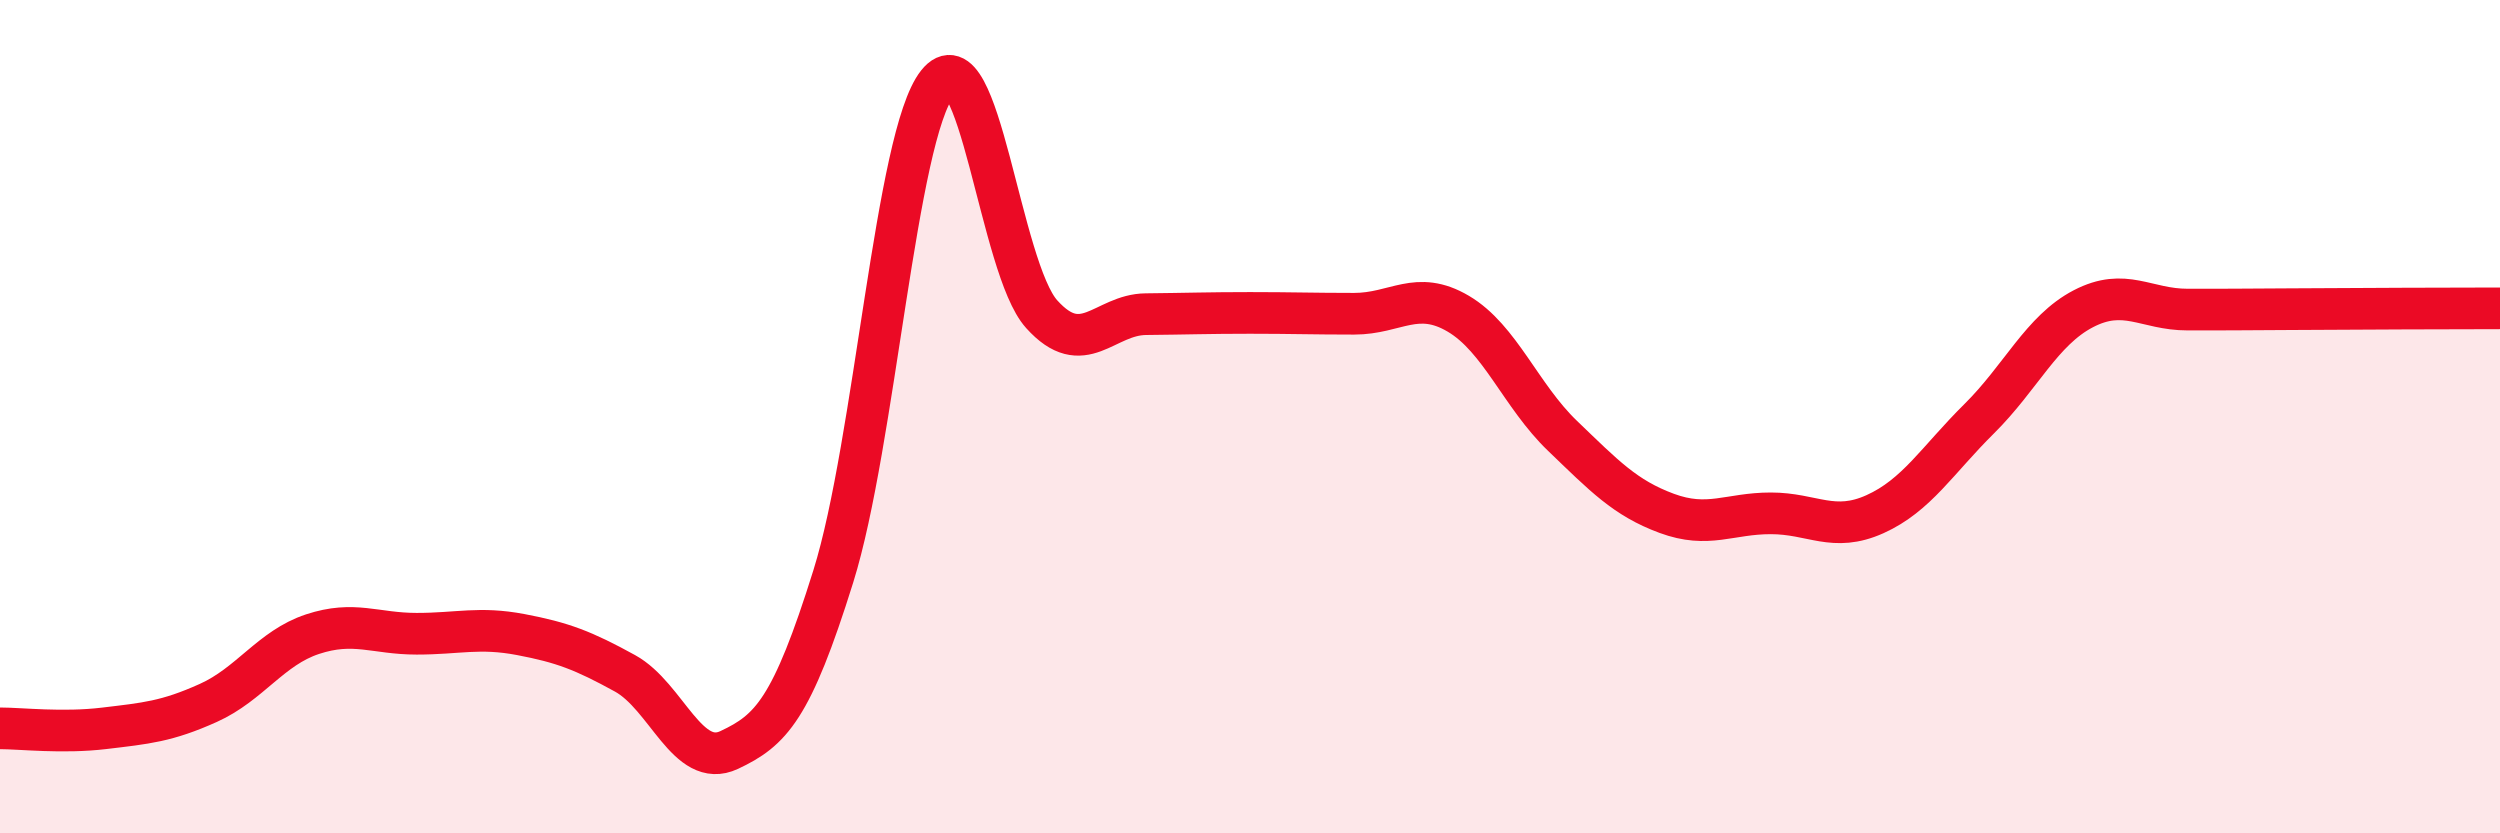
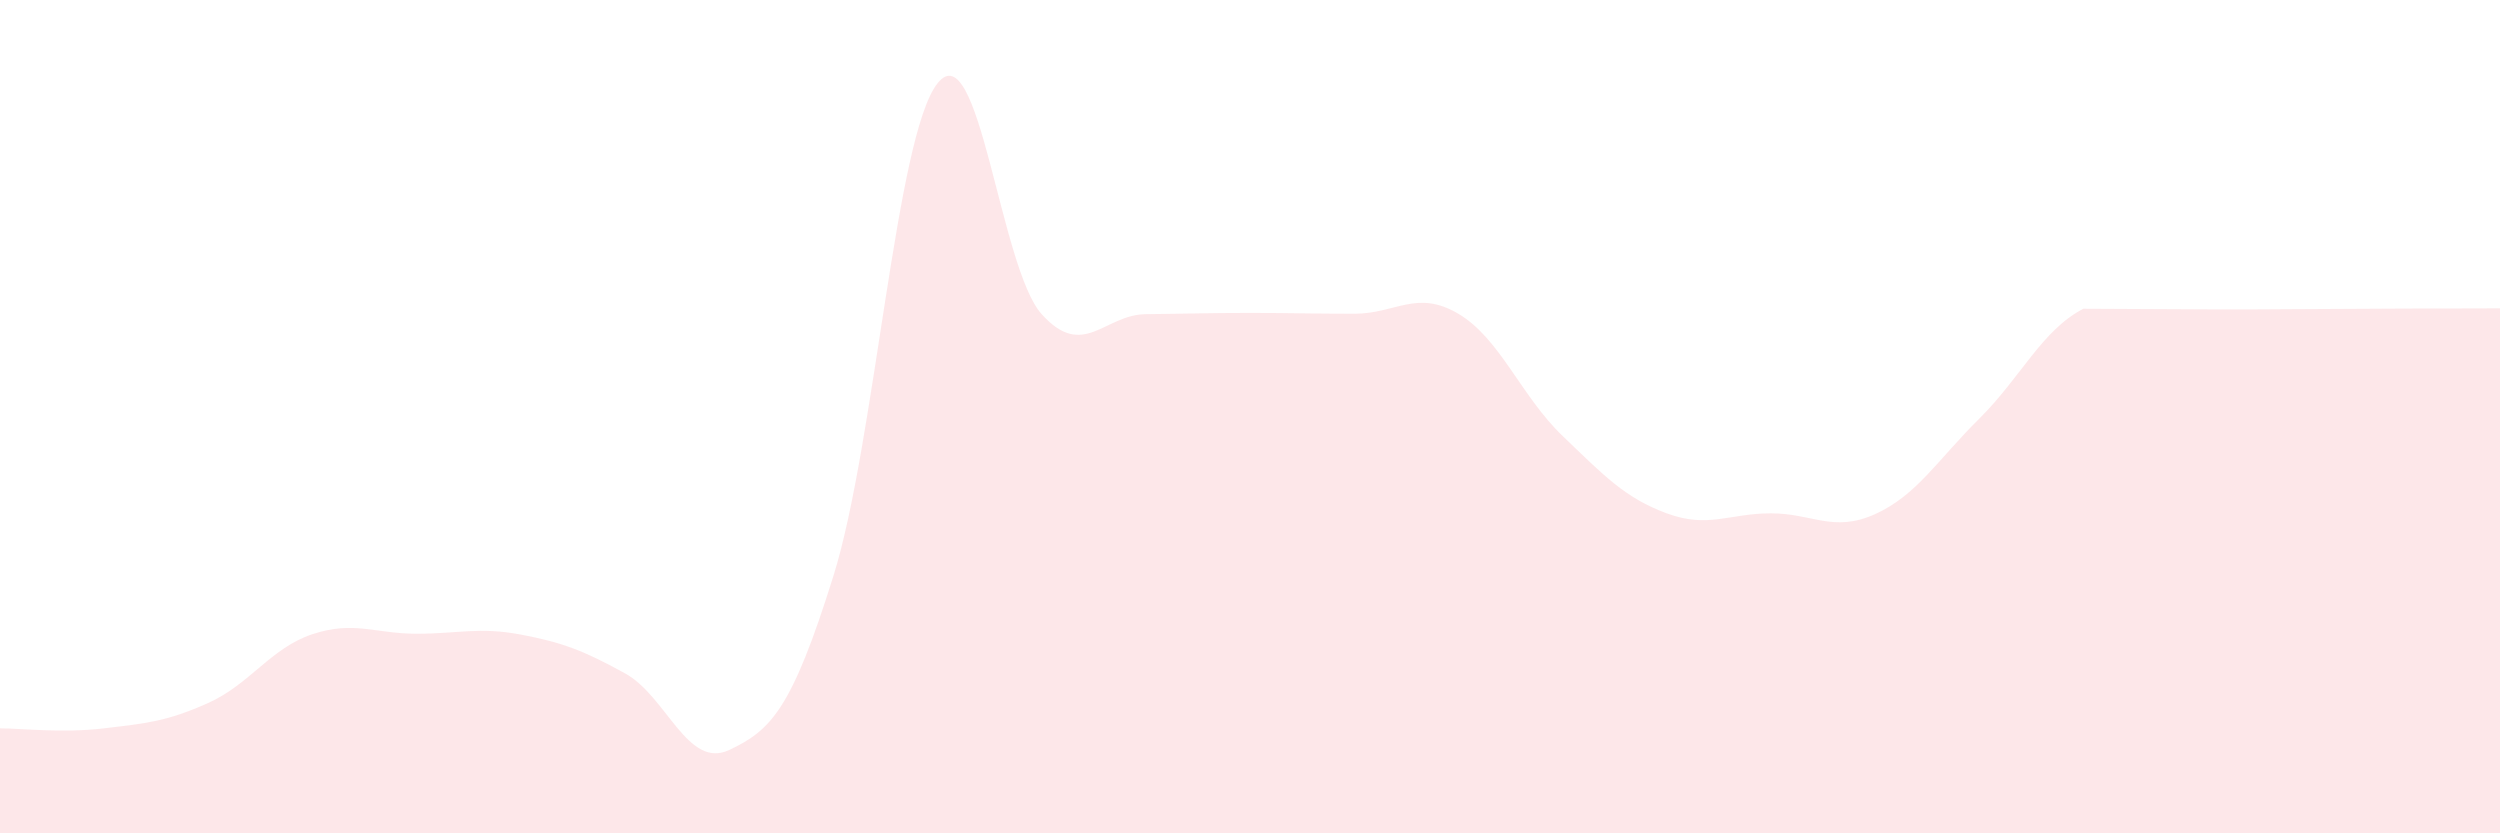
<svg xmlns="http://www.w3.org/2000/svg" width="60" height="20" viewBox="0 0 60 20">
-   <path d="M 0,17.48 C 0.5,17.48 1.5,17.6 2.5,17.48 C 3.5,17.36 4,17.32 5,16.87 C 6,16.42 6.5,15.55 7.5,15.22 C 8.5,14.89 9,15.21 10,15.21 C 11,15.21 11.5,15.04 12.5,15.23 C 13.5,15.42 14,15.61 15,16.16 C 16,16.71 16.5,18.47 17.5,18 C 18.5,17.53 19,17.03 20,13.83 C 21,10.63 21.5,3.26 22.5,2 C 23.5,0.74 24,6.43 25,7.54 C 26,8.65 26.5,7.55 27.5,7.54 C 28.5,7.53 29,7.51 30,7.51 C 31,7.51 31.5,7.53 32.5,7.53 C 33.5,7.53 34,6.94 35,7.53 C 36,8.12 36.5,9.5 37.5,10.46 C 38.5,11.42 39,11.95 40,12.32 C 41,12.69 41.5,12.32 42.5,12.32 C 43.5,12.32 44,12.79 45,12.34 C 46,11.89 46.5,11.04 47.5,10.05 C 48.5,9.06 49,7.93 50,7.41 C 51,6.89 51.5,7.43 52.5,7.43 C 53.5,7.43 53.5,7.43 55,7.42 C 56.5,7.41 59,7.4 60,7.4L60 20L0 20Z" fill="#EB0A25" opacity="0.1" stroke-linecap="round" stroke-linejoin="round" />
-   <path d="M 0,17.48 C 0.5,17.48 1.5,17.6 2.5,17.48 C 3.5,17.36 4,17.32 5,16.87 C 6,16.42 6.5,15.55 7.5,15.22 C 8.5,14.89 9,15.21 10,15.21 C 11,15.21 11.5,15.04 12.5,15.23 C 13.5,15.42 14,15.61 15,16.16 C 16,16.71 16.5,18.47 17.5,18 C 18.5,17.53 19,17.03 20,13.83 C 21,10.63 21.5,3.26 22.5,2 C 23.5,0.74 24,6.43 25,7.54 C 26,8.65 26.5,7.55 27.5,7.54 C 28.5,7.53 29,7.51 30,7.51 C 31,7.51 31.5,7.53 32.5,7.53 C 33.5,7.53 34,6.94 35,7.53 C 36,8.12 36.5,9.5 37.5,10.46 C 38.5,11.42 39,11.95 40,12.32 C 41,12.69 41.5,12.32 42.5,12.32 C 43.5,12.32 44,12.79 45,12.34 C 46,11.89 46.5,11.04 47.5,10.05 C 48.5,9.06 49,7.93 50,7.41 C 51,6.89 51.5,7.43 52.5,7.43 C 53.5,7.43 53.5,7.43 55,7.42 C 56.5,7.41 59,7.4 60,7.4" stroke="#EB0A25" stroke-width="1" fill="none" stroke-linecap="round" stroke-linejoin="round" />
+   <path d="M 0,17.48 C 0.5,17.48 1.5,17.6 2.5,17.48 C 3.5,17.36 4,17.32 5,16.87 C 6,16.42 6.5,15.55 7.5,15.22 C 8.5,14.89 9,15.21 10,15.21 C 11,15.21 11.5,15.04 12.5,15.23 C 13.5,15.42 14,15.61 15,16.16 C 16,16.71 16.5,18.47 17.5,18 C 18.5,17.53 19,17.03 20,13.83 C 21,10.63 21.5,3.26 22.5,2 C 23.5,0.74 24,6.43 25,7.54 C 26,8.65 26.5,7.55 27.5,7.54 C 28.5,7.53 29,7.51 30,7.51 C 31,7.51 31.5,7.53 32.5,7.53 C 33.5,7.53 34,6.94 35,7.53 C 36,8.12 36.5,9.5 37.5,10.46 C 38.5,11.42 39,11.95 40,12.32 C 41,12.69 41.5,12.32 42.5,12.32 C 43.5,12.32 44,12.79 45,12.34 C 46,11.89 46.5,11.04 47.5,10.05 C 48.5,9.06 49,7.93 50,7.41 C 53.5,7.43 53.5,7.43 55,7.42 C 56.5,7.41 59,7.4 60,7.4L60 20L0 20Z" fill="#EB0A25" opacity="0.1" stroke-linecap="round" stroke-linejoin="round" />
</svg>